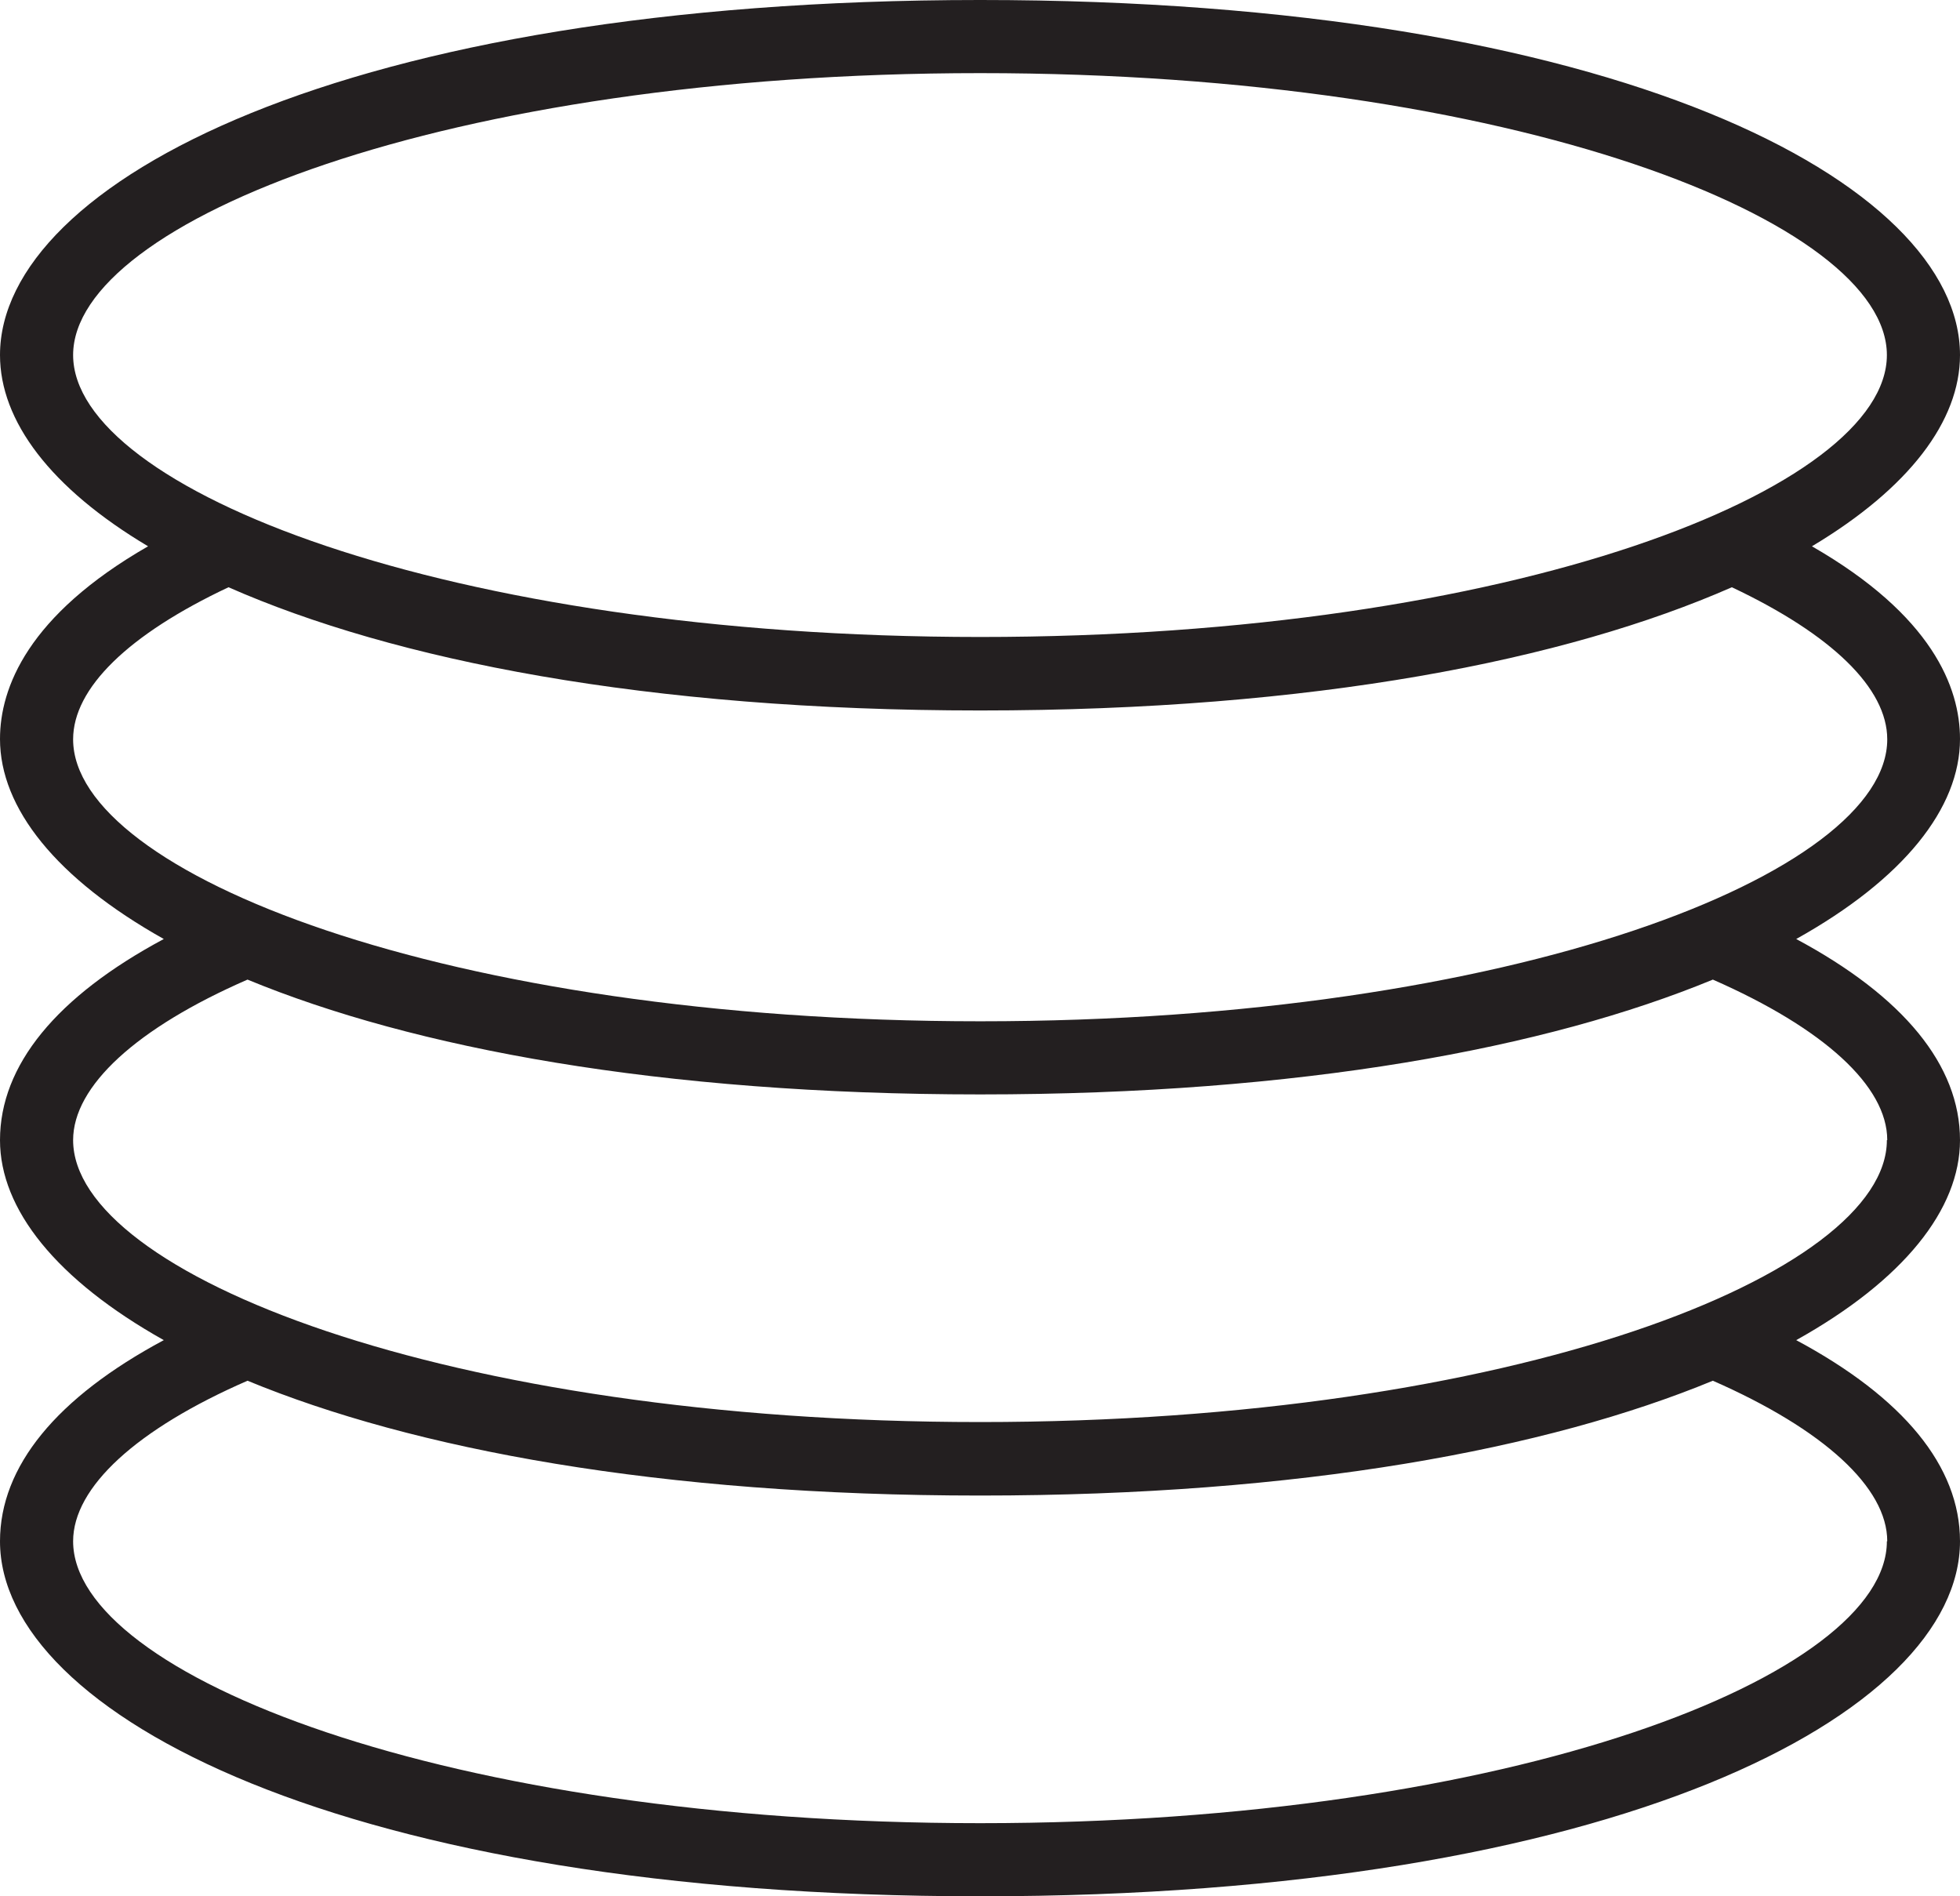
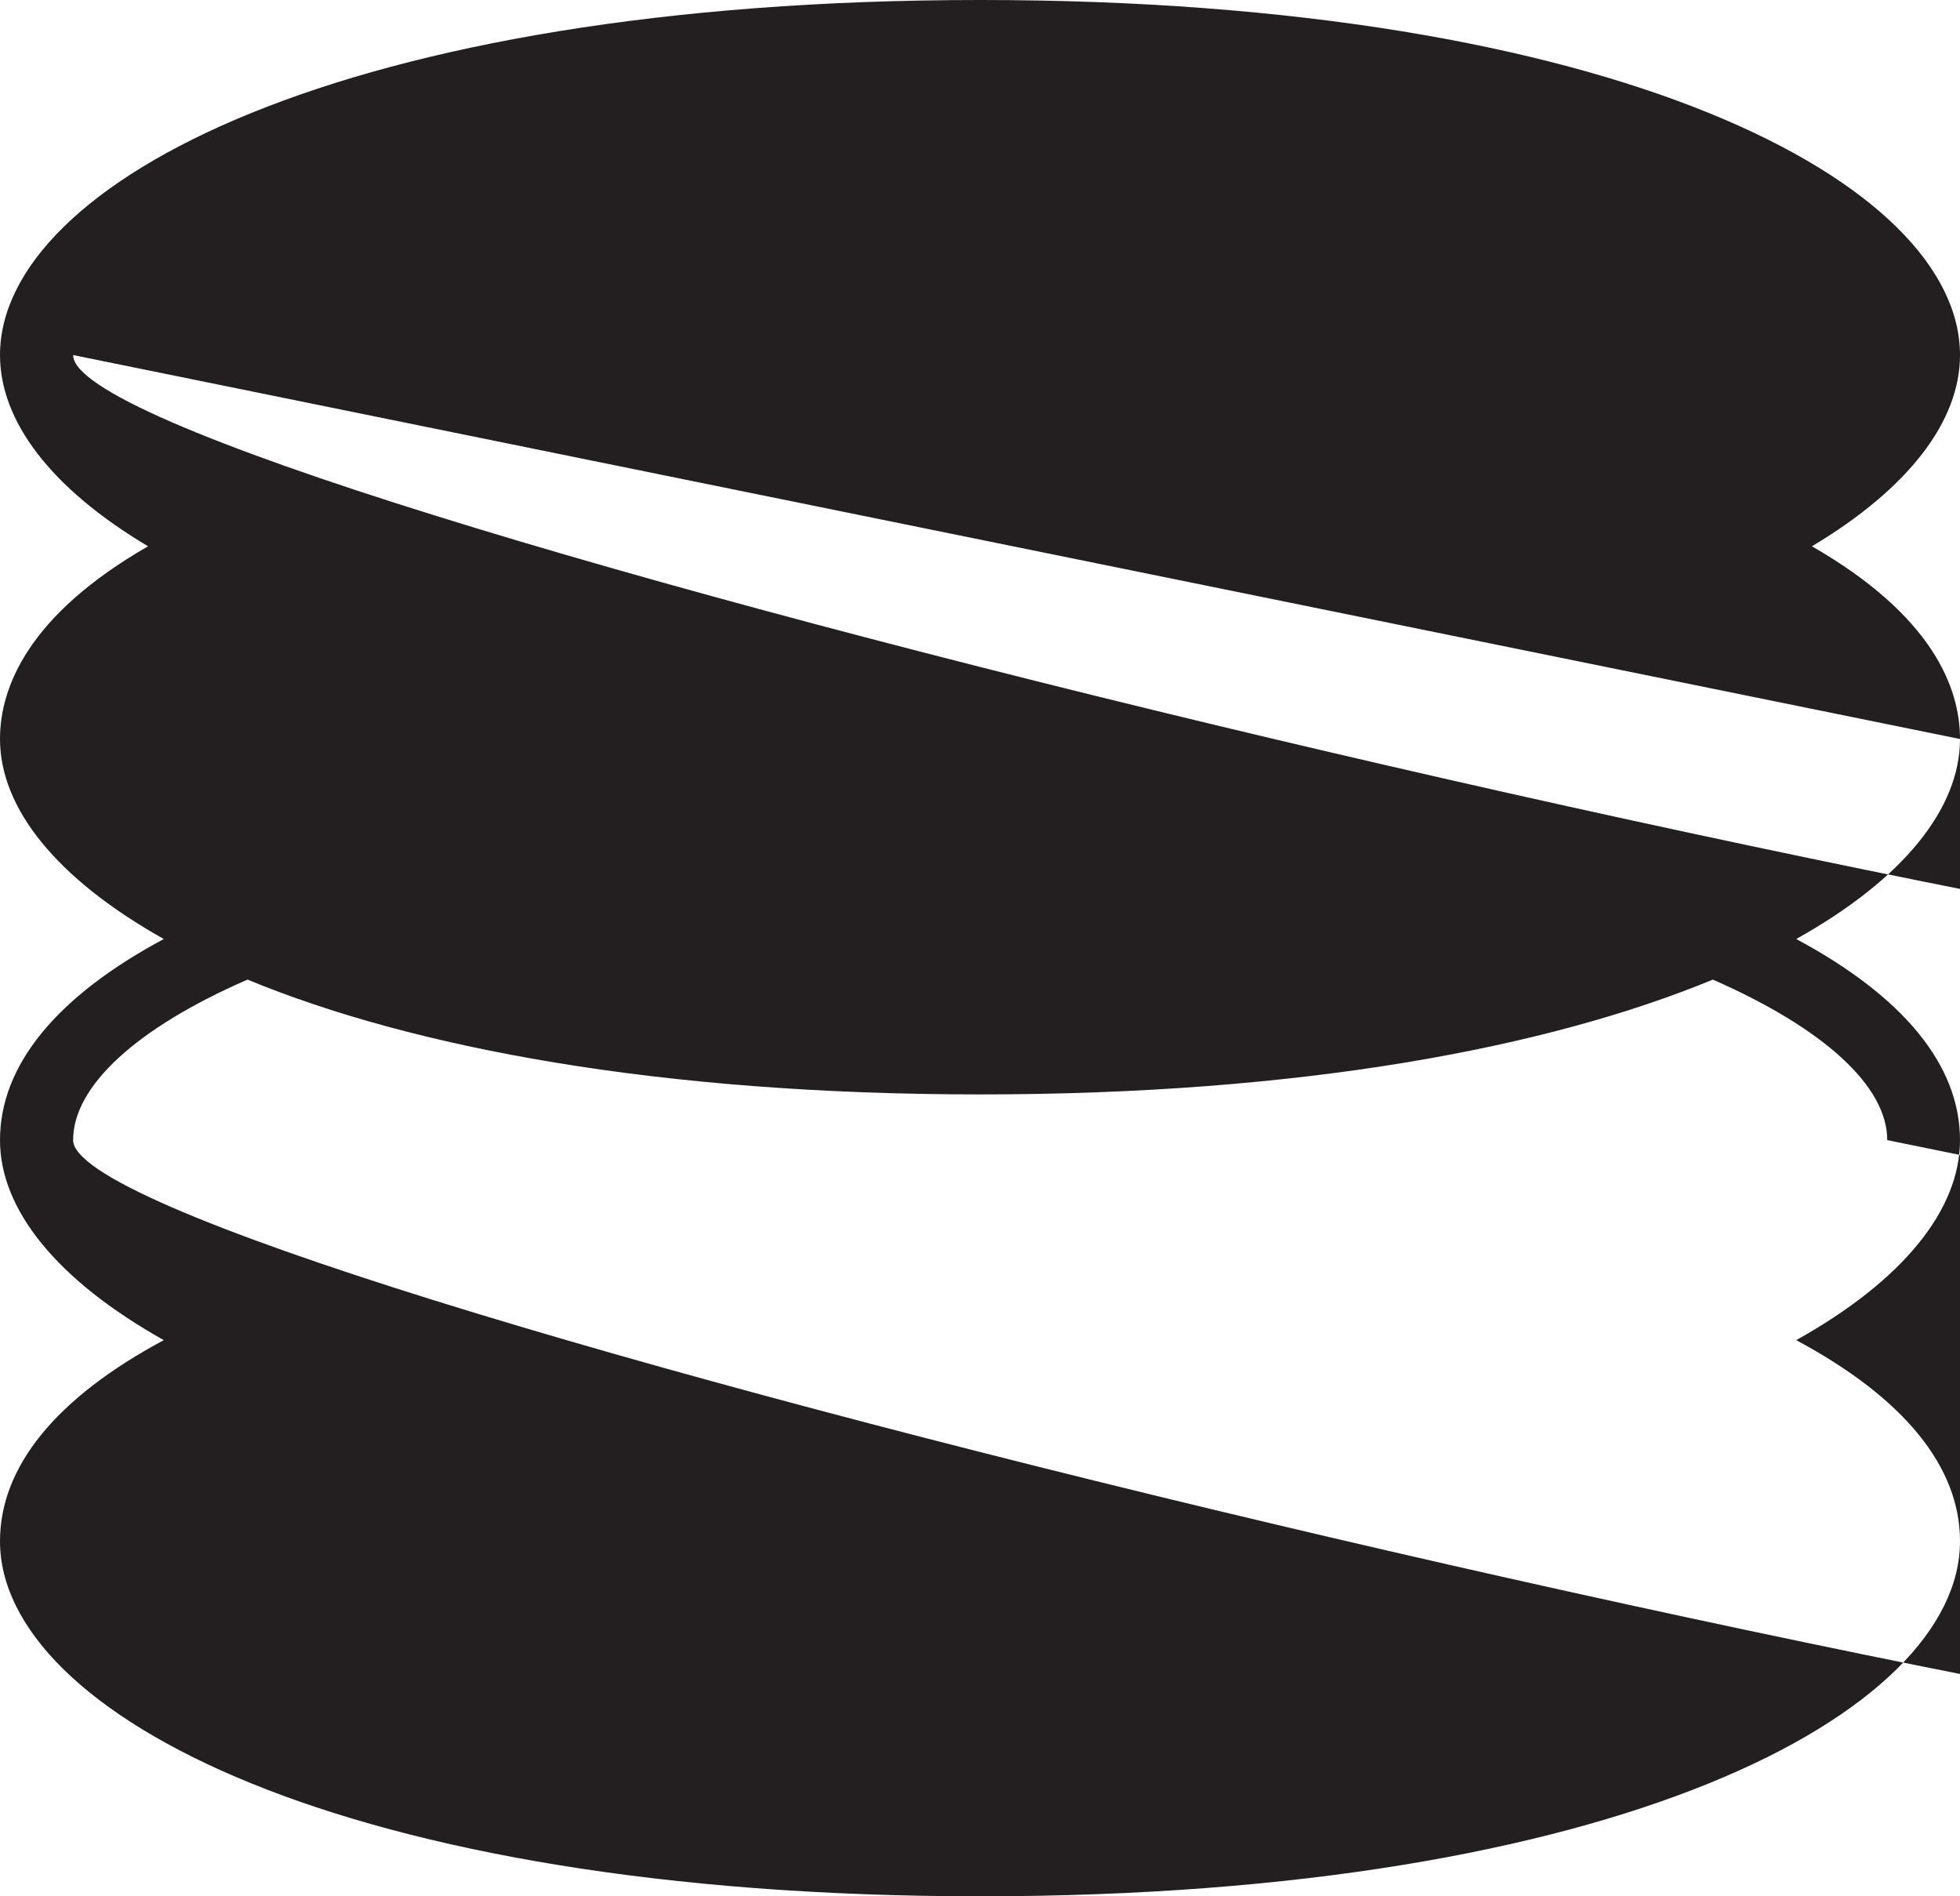
<svg xmlns="http://www.w3.org/2000/svg" id="Layer_2" data-name="Layer 2" viewBox="0 0 53.61 51.86">
  <defs>
    <style> .cls-1 { fill: #231f20; stroke-width: 0px; } </style>
  </defs>
  <g id="Layer_1-2" data-name="Layer 1">
-     <path class="cls-1" d="m53.61,20.21c0-1.41-.76-3.38-4.05-5.27,2.66-1.59,4.05-3.43,4.05-5.23,0-4.71-9.39-9.71-26.8-9.71S0,5,0,9.71c0,1.8,1.38,3.64,4.05,5.23-3.29,1.89-4.05,3.87-4.05,5.27,0,1.89,1.54,3.82,4.48,5.47-2.93,1.57-4.48,3.45-4.48,5.5,0,1.89,1.54,3.82,4.48,5.47-2.93,1.57-4.48,3.45-4.48,5.5,0,4.71,9.39,9.71,26.81,9.71s26.8-5,26.8-9.71c0-2.05-1.55-3.93-4.48-5.5,2.94-1.64,4.48-3.58,4.48-5.47,0-2.05-1.55-3.93-4.48-5.5,2.94-1.64,4.48-3.58,4.48-5.47ZM2,9.71c0-3.65,10.19-7.71,24.81-7.71s24.8,4.06,24.8,7.71-10.19,7.71-24.8,7.71S2,13.36,2,9.71Zm49.61,32.44c0,3.65-10.19,7.71-24.8,7.71s-24.81-4.06-24.81-7.71c0-1.48,1.74-3.07,4.77-4.39,4.53,1.87,11.26,3.14,20.04,3.14s15.51-1.27,20.04-3.14c3.03,1.33,4.77,2.92,4.77,4.39Zm0-10.97c0,3.65-10.19,7.71-24.8,7.71S2,34.83,2,31.18c0-1.48,1.74-3.07,4.77-4.39,4.53,1.87,11.26,3.14,20.04,3.14s15.51-1.27,20.04-3.14c3.03,1.33,4.77,2.91,4.77,4.39Zm-24.8-3.25c-14.62,0-24.81-4.06-24.81-7.71,0-1.4,1.51-2.87,4.25-4.16,4.52,1.99,11.42,3.37,20.56,3.37s16.03-1.38,20.56-3.37c2.73,1.29,4.25,2.76,4.25,4.16,0,3.65-10.19,7.71-24.8,7.71Z" />
+     <path class="cls-1" d="m53.61,20.21c0-1.41-.76-3.38-4.05-5.27,2.66-1.59,4.05-3.43,4.05-5.23,0-4.71-9.39-9.71-26.8-9.71S0,5,0,9.71c0,1.8,1.38,3.64,4.05,5.23-3.29,1.89-4.05,3.87-4.05,5.27,0,1.89,1.54,3.82,4.48,5.47-2.93,1.57-4.48,3.45-4.48,5.5,0,1.89,1.54,3.82,4.48,5.47-2.93,1.57-4.48,3.45-4.48,5.5,0,4.71,9.39,9.71,26.81,9.71s26.8-5,26.8-9.71c0-2.05-1.55-3.93-4.48-5.5,2.94-1.64,4.48-3.58,4.48-5.47,0-2.05-1.55-3.93-4.48-5.5,2.94-1.64,4.48-3.58,4.48-5.47Zc0-3.65,10.19-7.71,24.81-7.71s24.8,4.06,24.8,7.71-10.19,7.71-24.8,7.71S2,13.36,2,9.71Zm49.61,32.44c0,3.65-10.19,7.71-24.8,7.71s-24.81-4.06-24.81-7.71c0-1.48,1.74-3.07,4.77-4.39,4.53,1.87,11.26,3.14,20.04,3.14s15.51-1.27,20.04-3.14c3.03,1.33,4.77,2.92,4.77,4.39Zm0-10.97c0,3.65-10.19,7.71-24.8,7.71S2,34.83,2,31.18c0-1.48,1.74-3.07,4.77-4.39,4.53,1.87,11.26,3.14,20.04,3.14s15.51-1.27,20.04-3.14c3.03,1.33,4.77,2.91,4.77,4.39Zm-24.8-3.25c-14.62,0-24.81-4.06-24.81-7.71,0-1.4,1.51-2.87,4.25-4.16,4.52,1.99,11.42,3.37,20.56,3.37s16.03-1.38,20.56-3.37c2.73,1.29,4.25,2.76,4.25,4.16,0,3.65-10.19,7.71-24.8,7.71Z" />
  </g>
</svg>